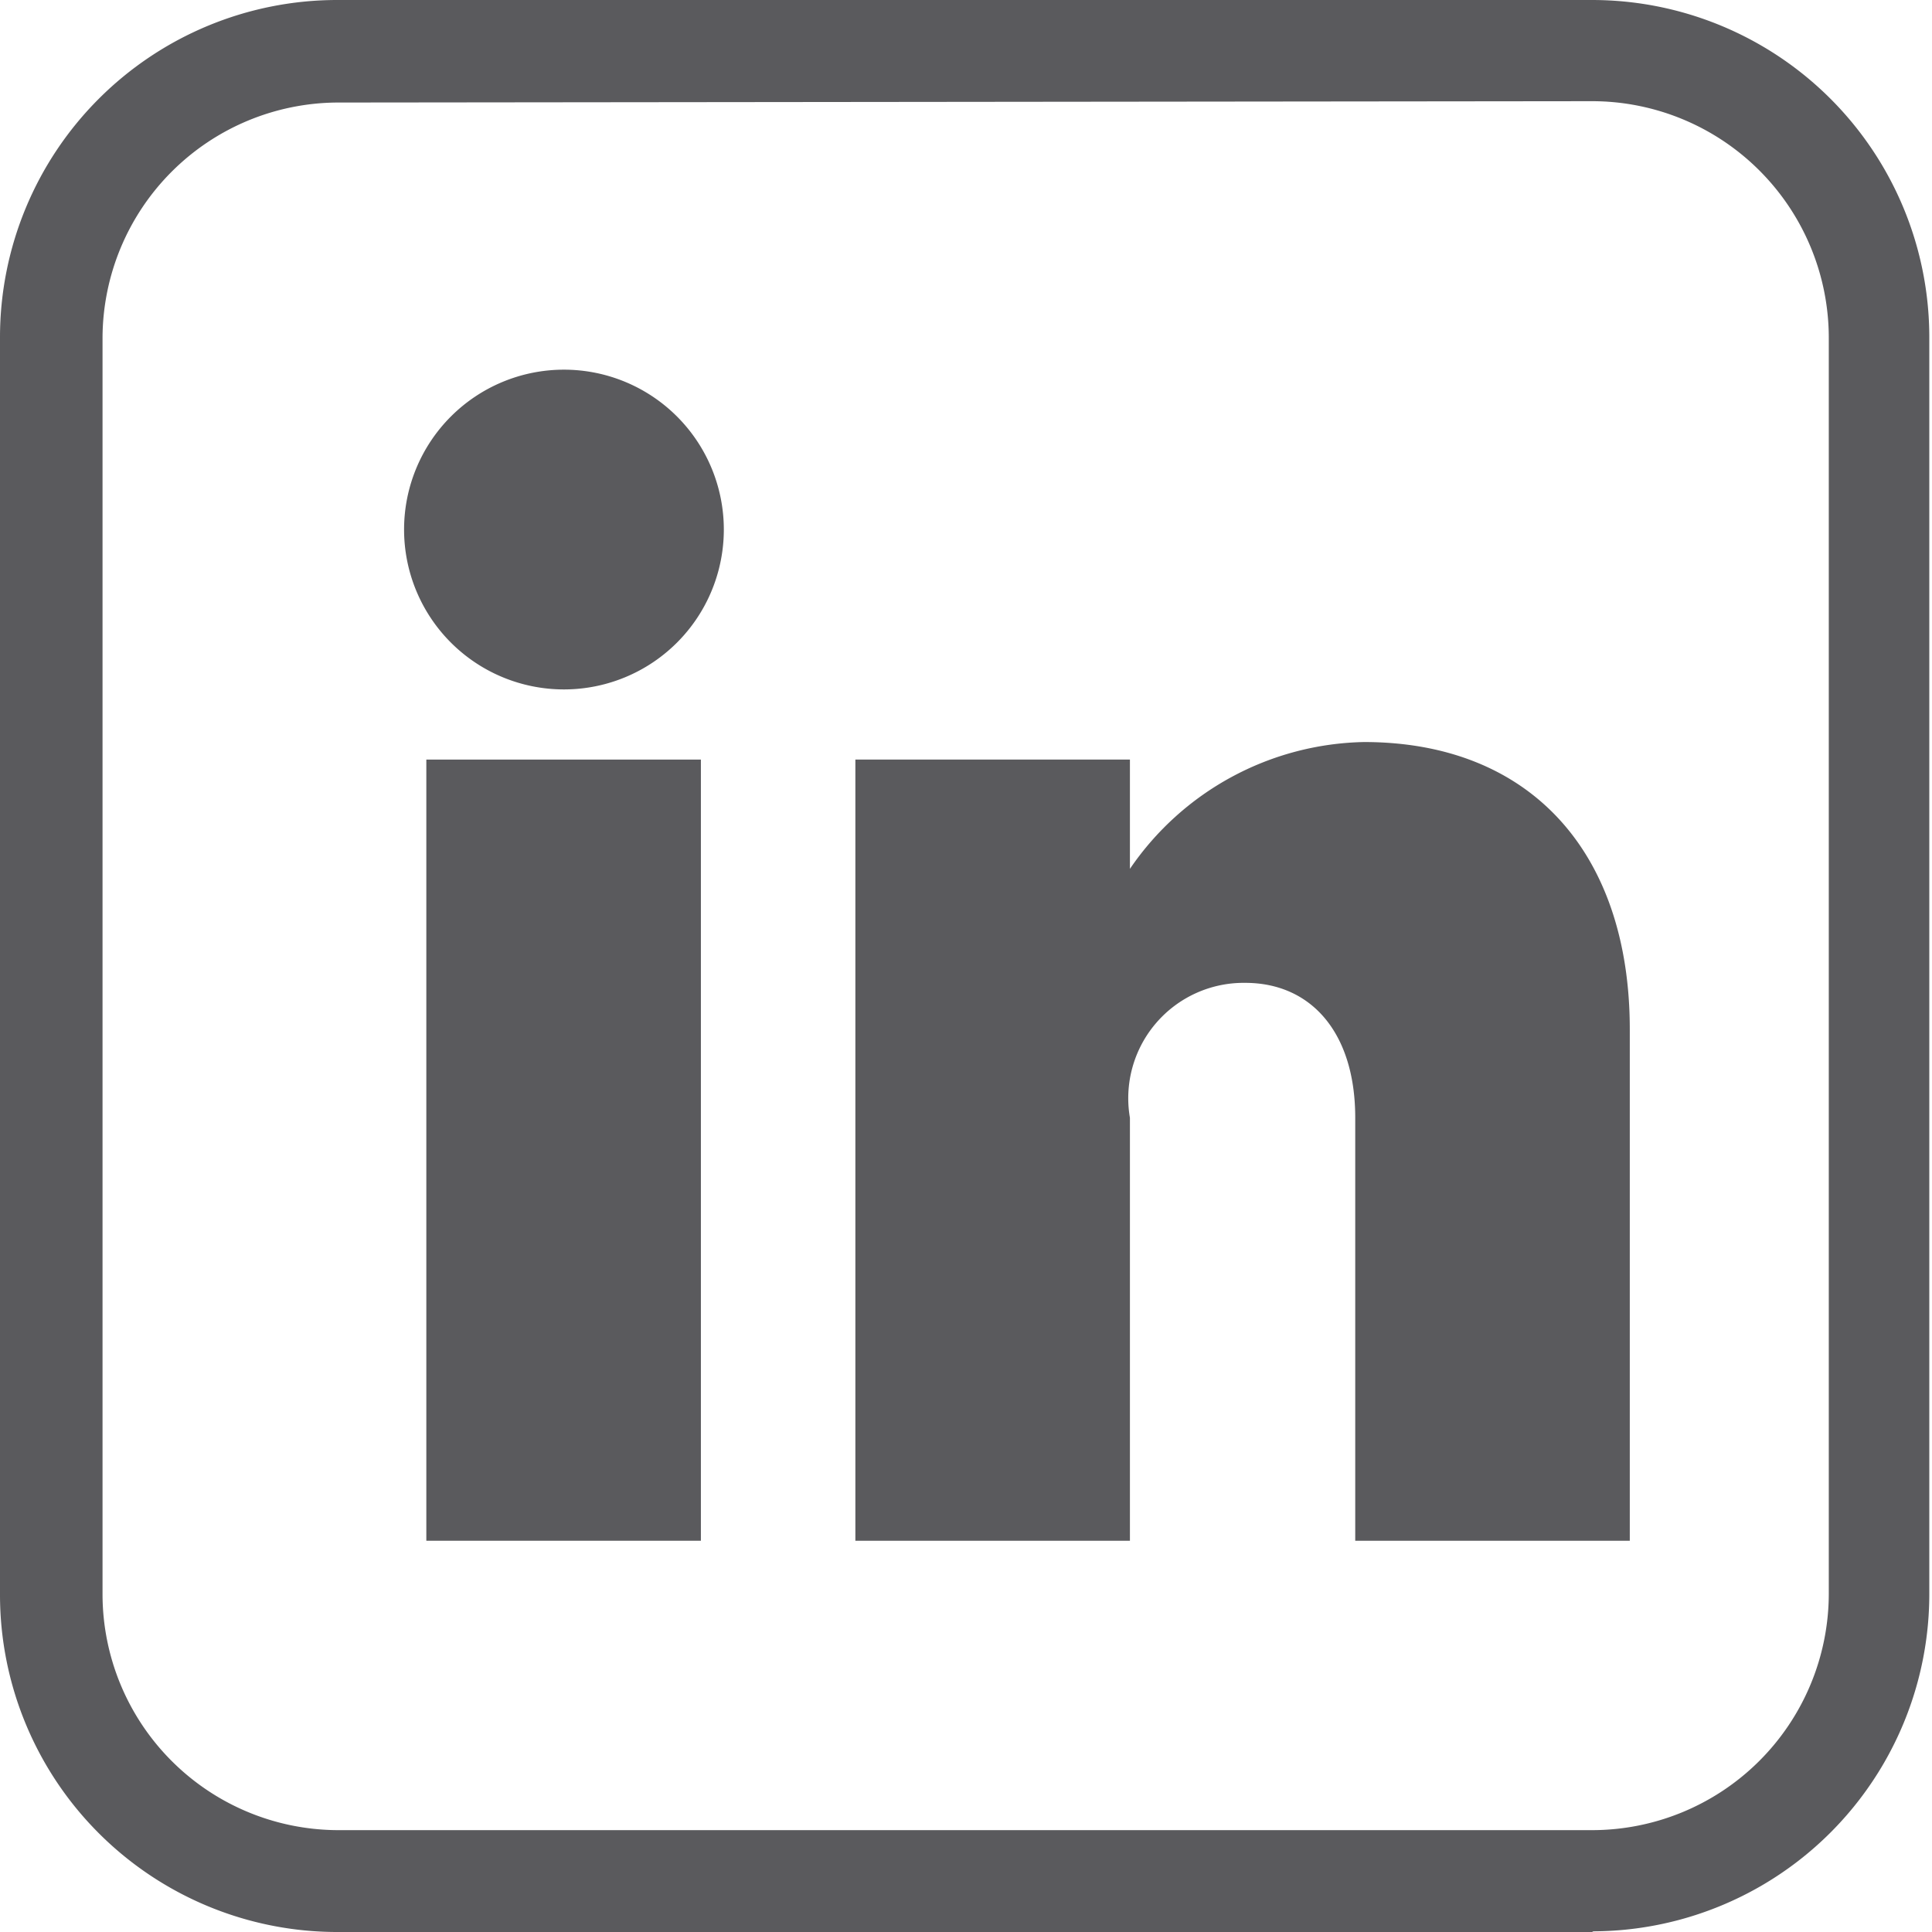
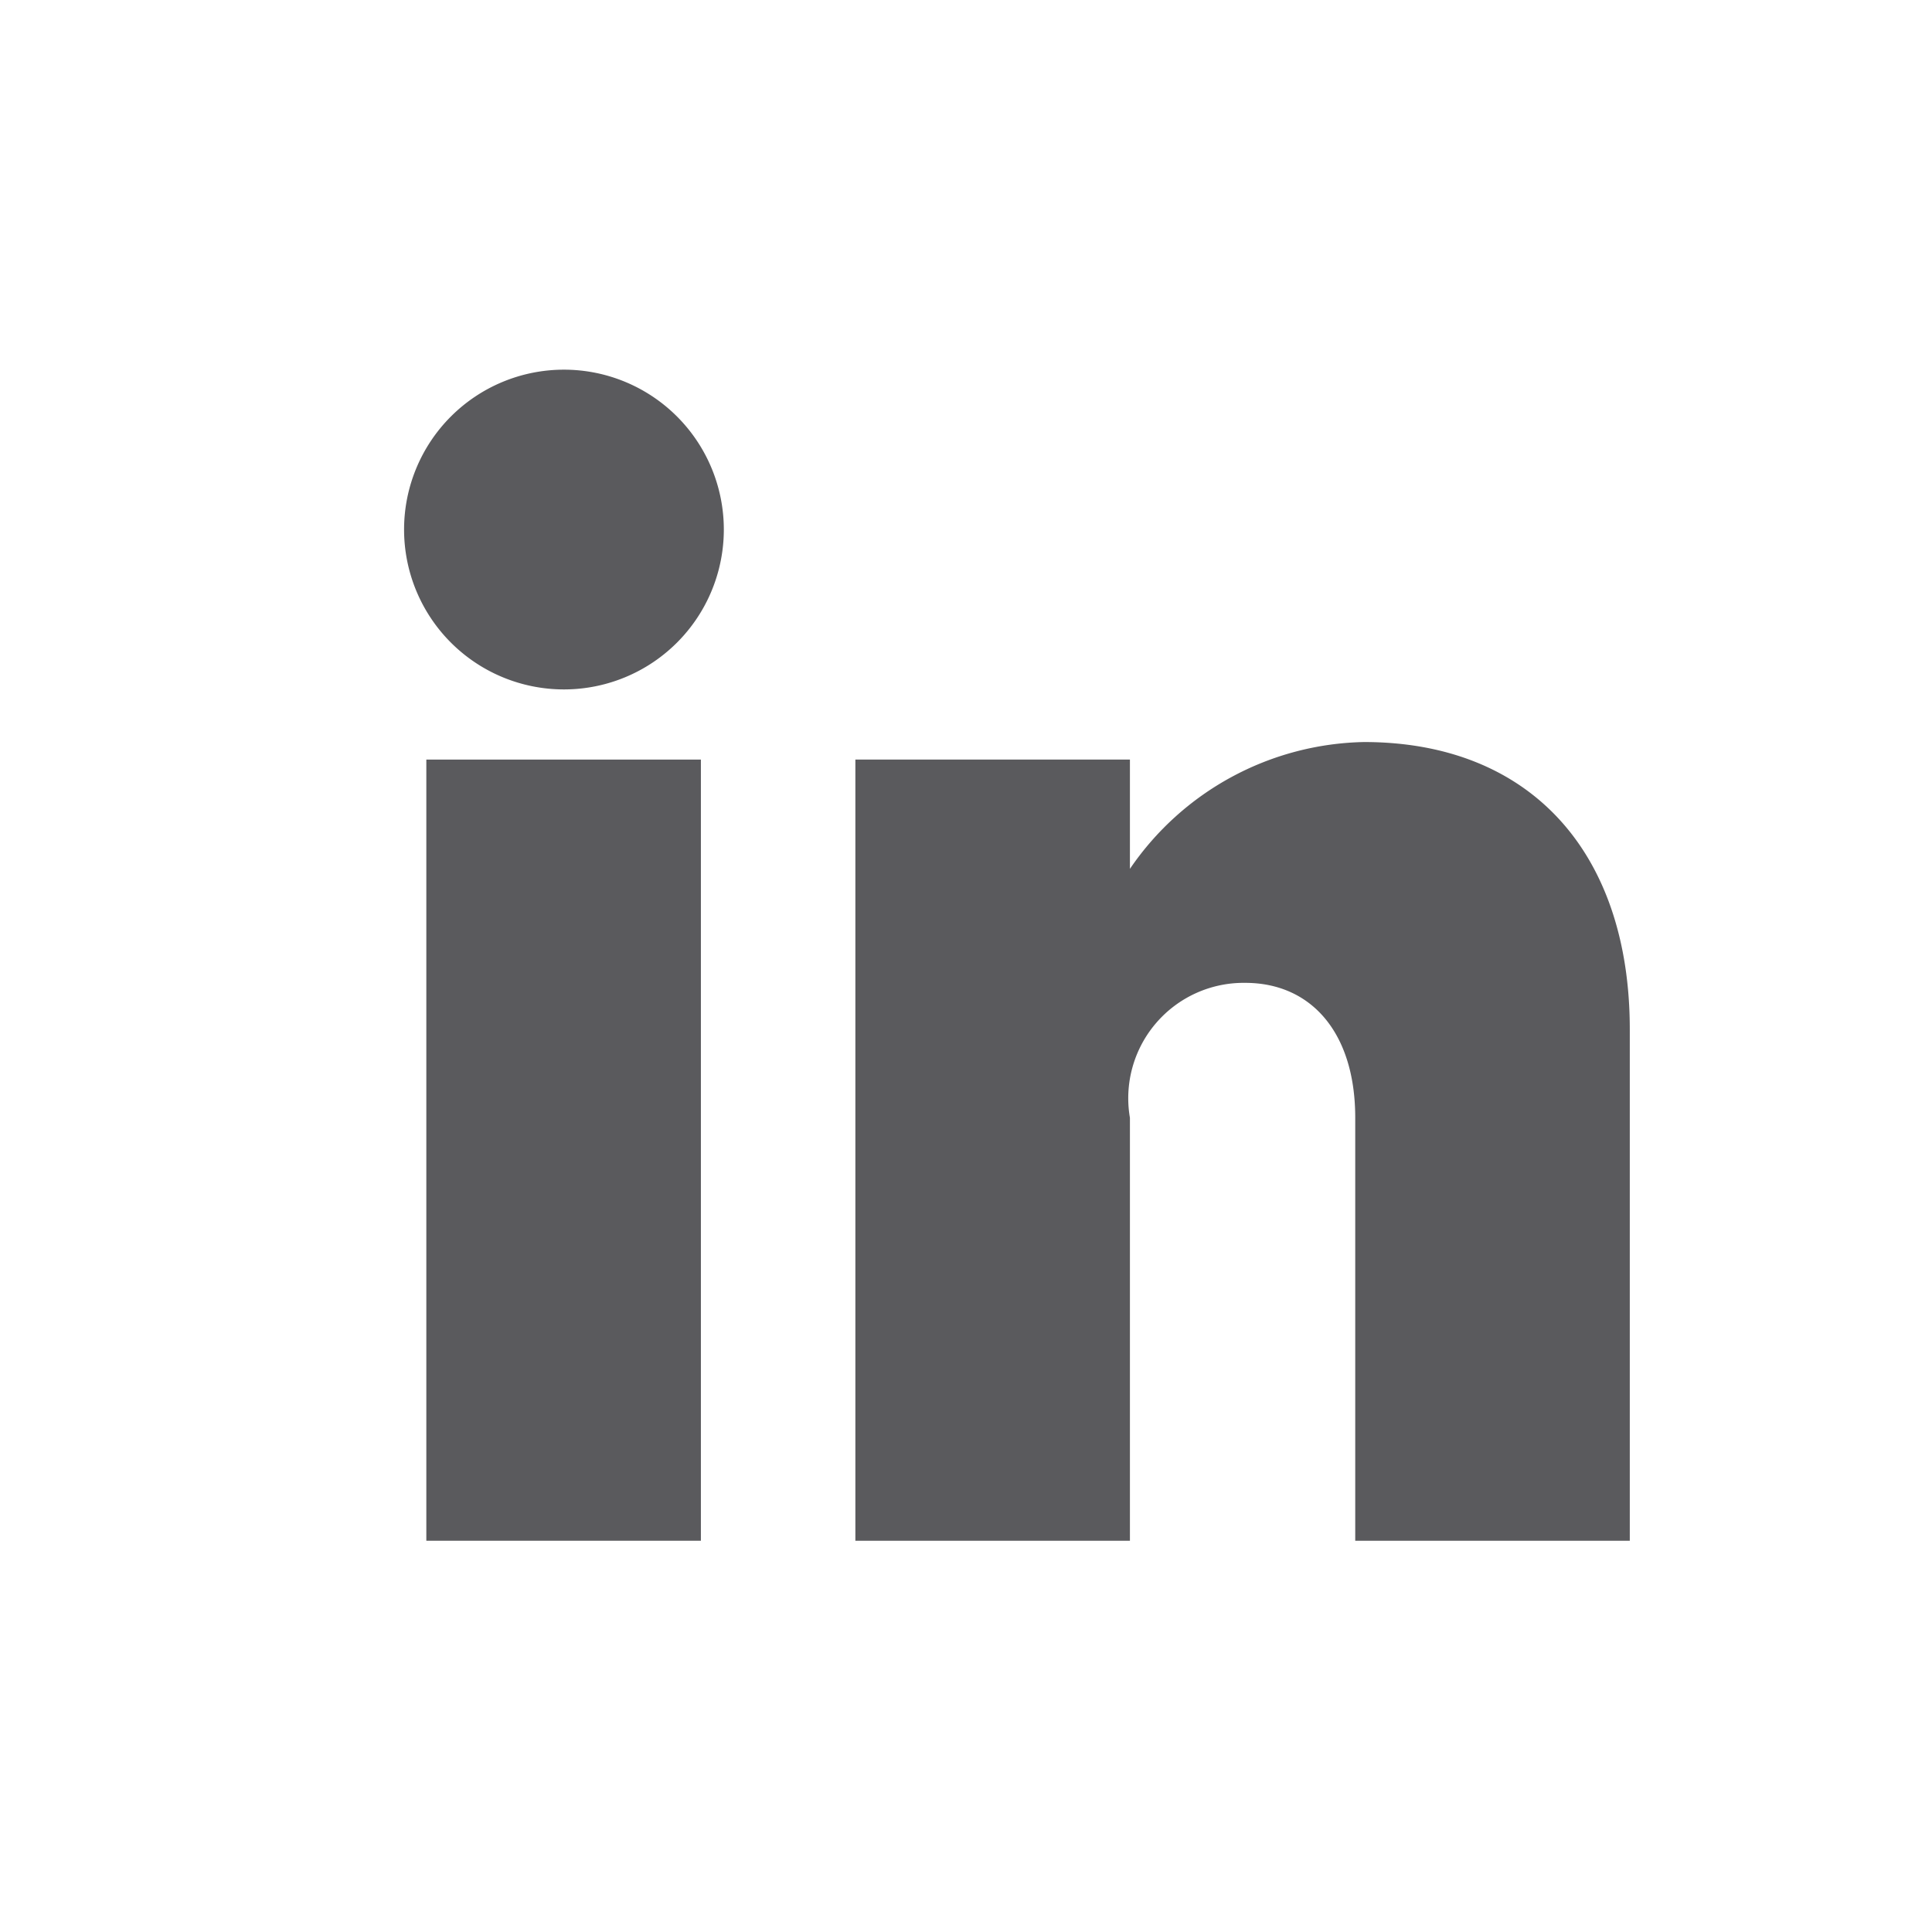
<svg xmlns="http://www.w3.org/2000/svg" viewBox="0 0 28.64 28.64">
  <defs>
    <style>.cls-1{fill:#5a5a5d;}</style>
  </defs>
  <title>icone-linkedin</title>
  <g id="Camada_2" data-name="Camada 2">
    <g id="Camada_1-2" data-name="Camada 1">
      <rect class="cls-1" x="6.32" y="11.26" width="4.07" height="11.58" />
      <path class="cls-1" d="M12.68,11.26h4.07v1.62A4.3,4.3,0,0,1,20.22,11c2.46,0,3.94,1.63,3.94,4.26v7.58H20.09V16.57c0-1.27-.66-2-1.63-2a1.71,1.71,0,0,0-1.71,2v6.27H12.68Z" />
      <path class="cls-1" d="M10.73,7.85a2.37,2.37,0,1,0-2.37,2.37,2.37,2.37,0,0,0,2.37-2.37" />
-       <path class="cls-1" d="M23.62,28.64H5a5,5,0,0,1-5-5V5A5,5,0,0,1,5,0h18.6a5,5,0,0,1,5,5V23.63a5,5,0,0,1-5,5M5,1.52A3.5,3.5,0,0,0,1.52,5V23.63A3.5,3.5,0,0,0,5,27.13h18.6a3.51,3.51,0,0,0,3.51-3.5V5a3.51,3.51,0,0,0-3.51-3.5Z" />
    </g>
  </g>
</svg>